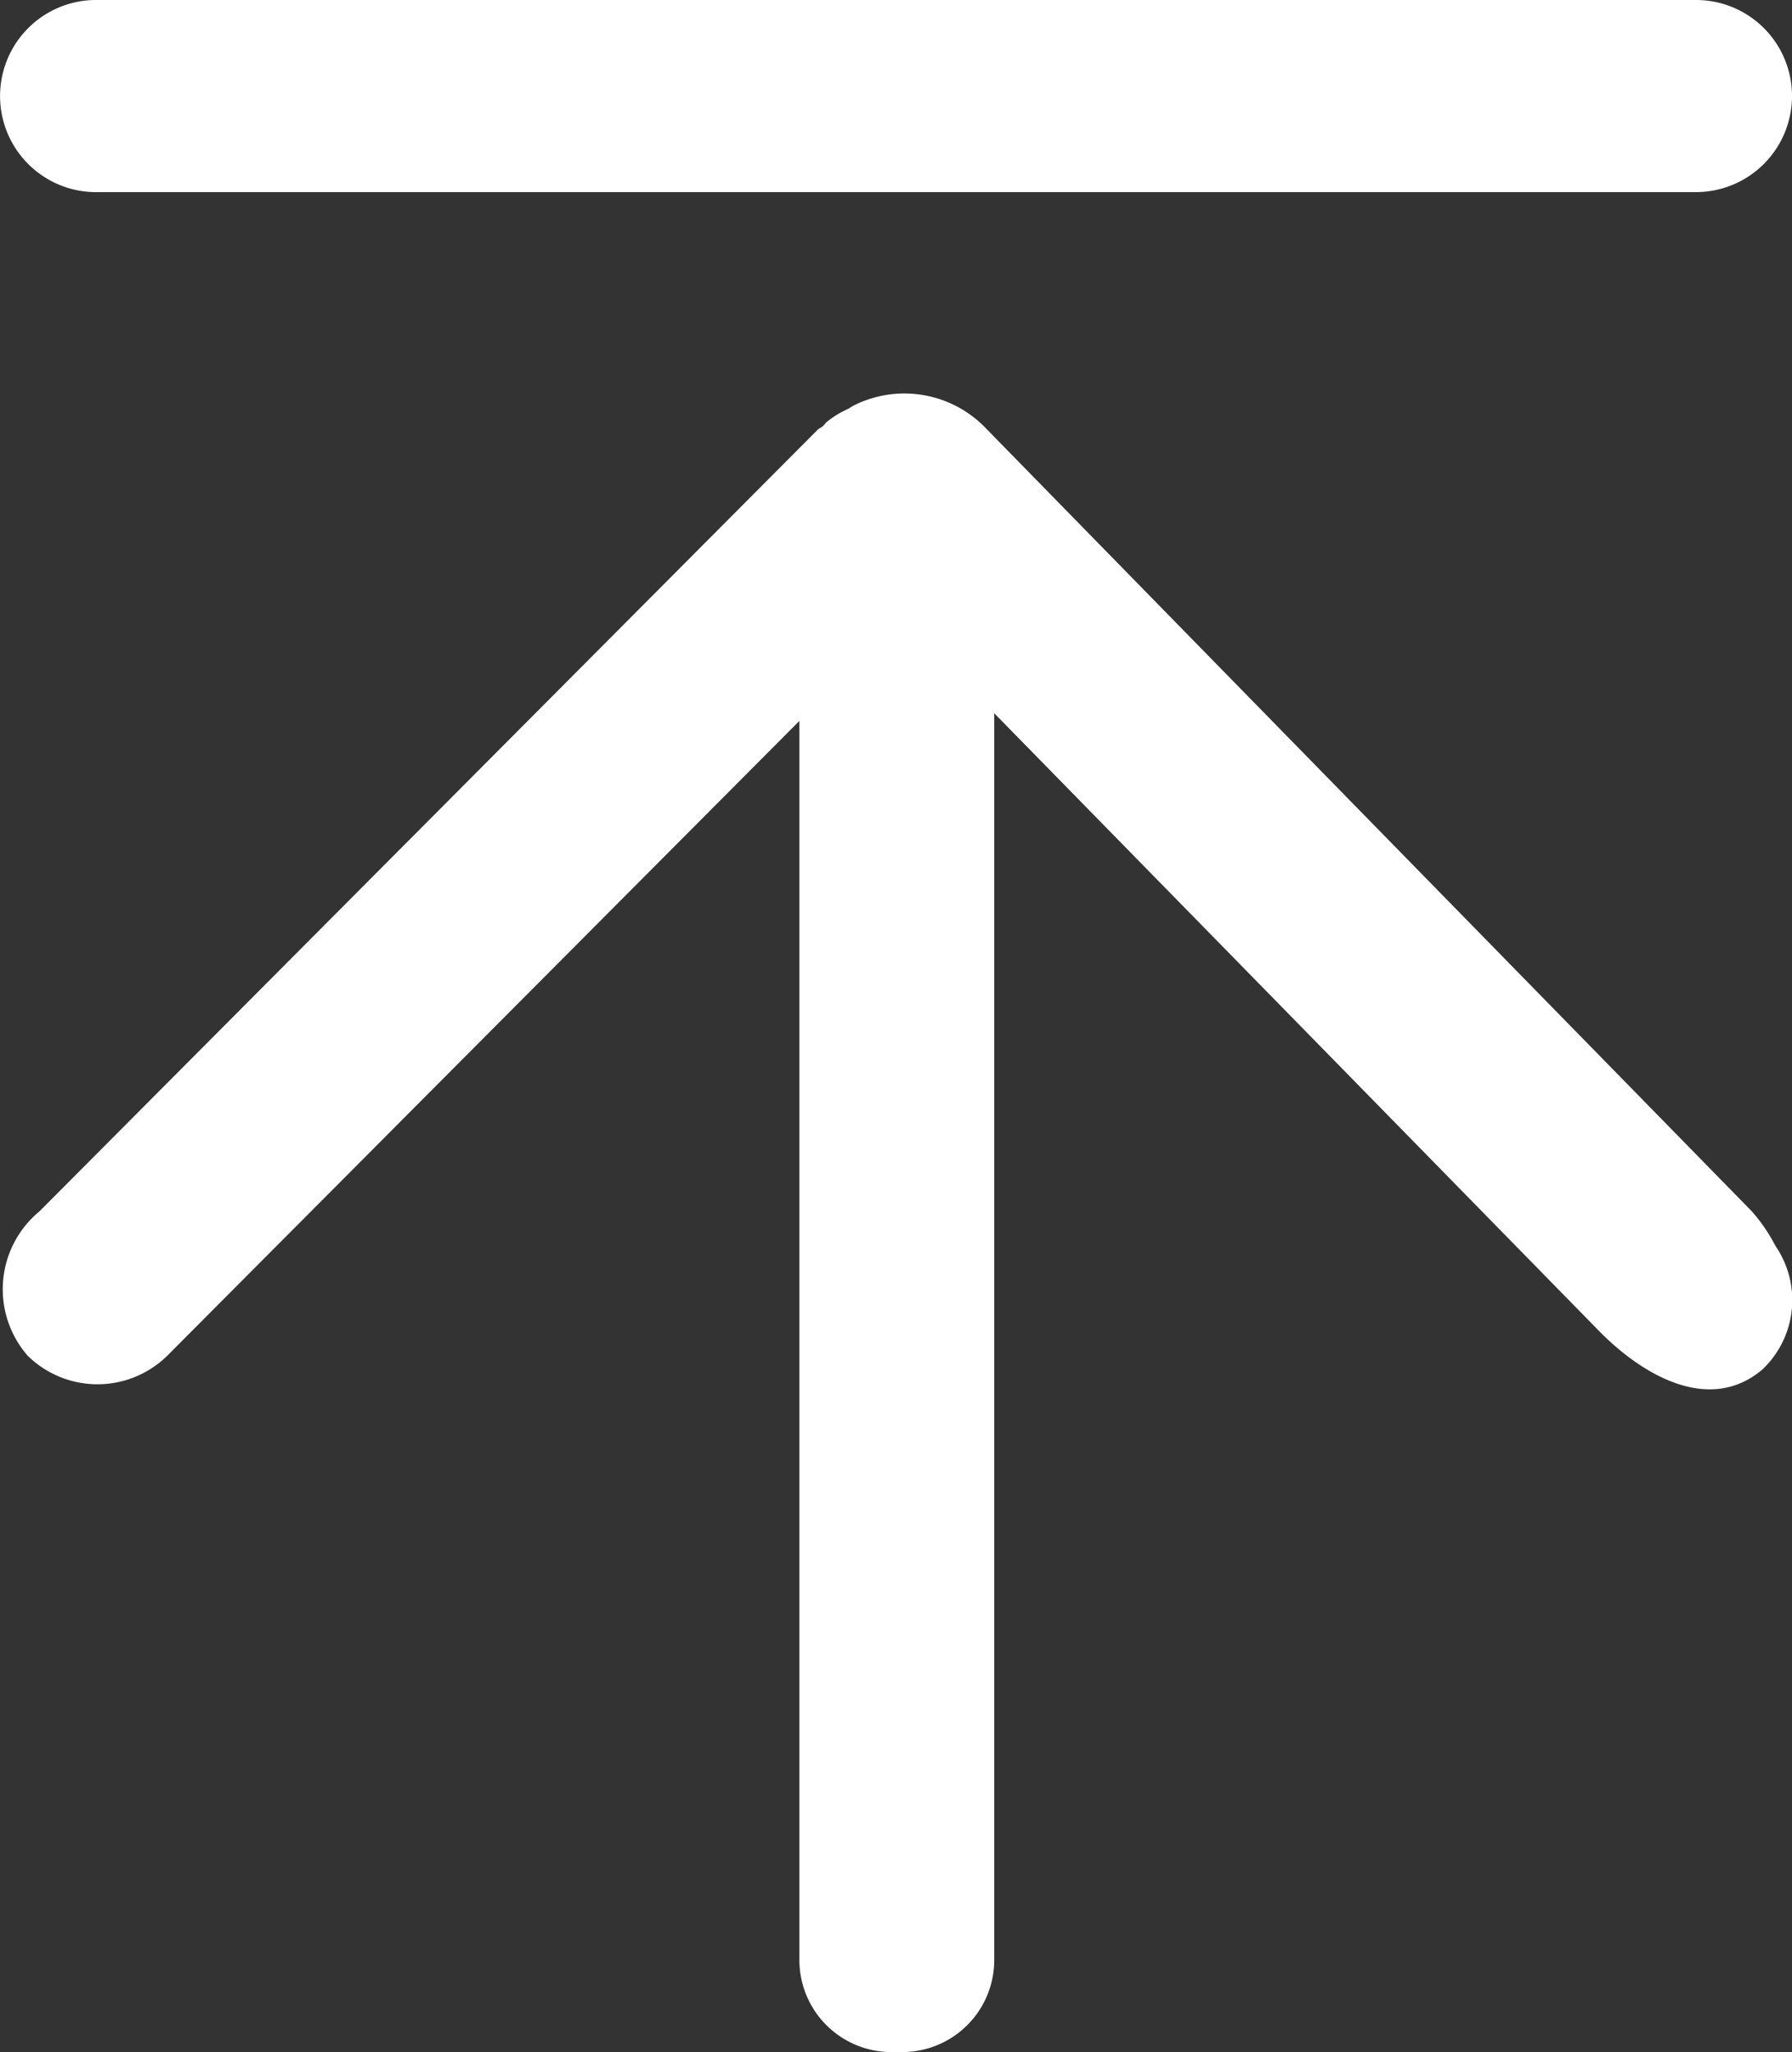
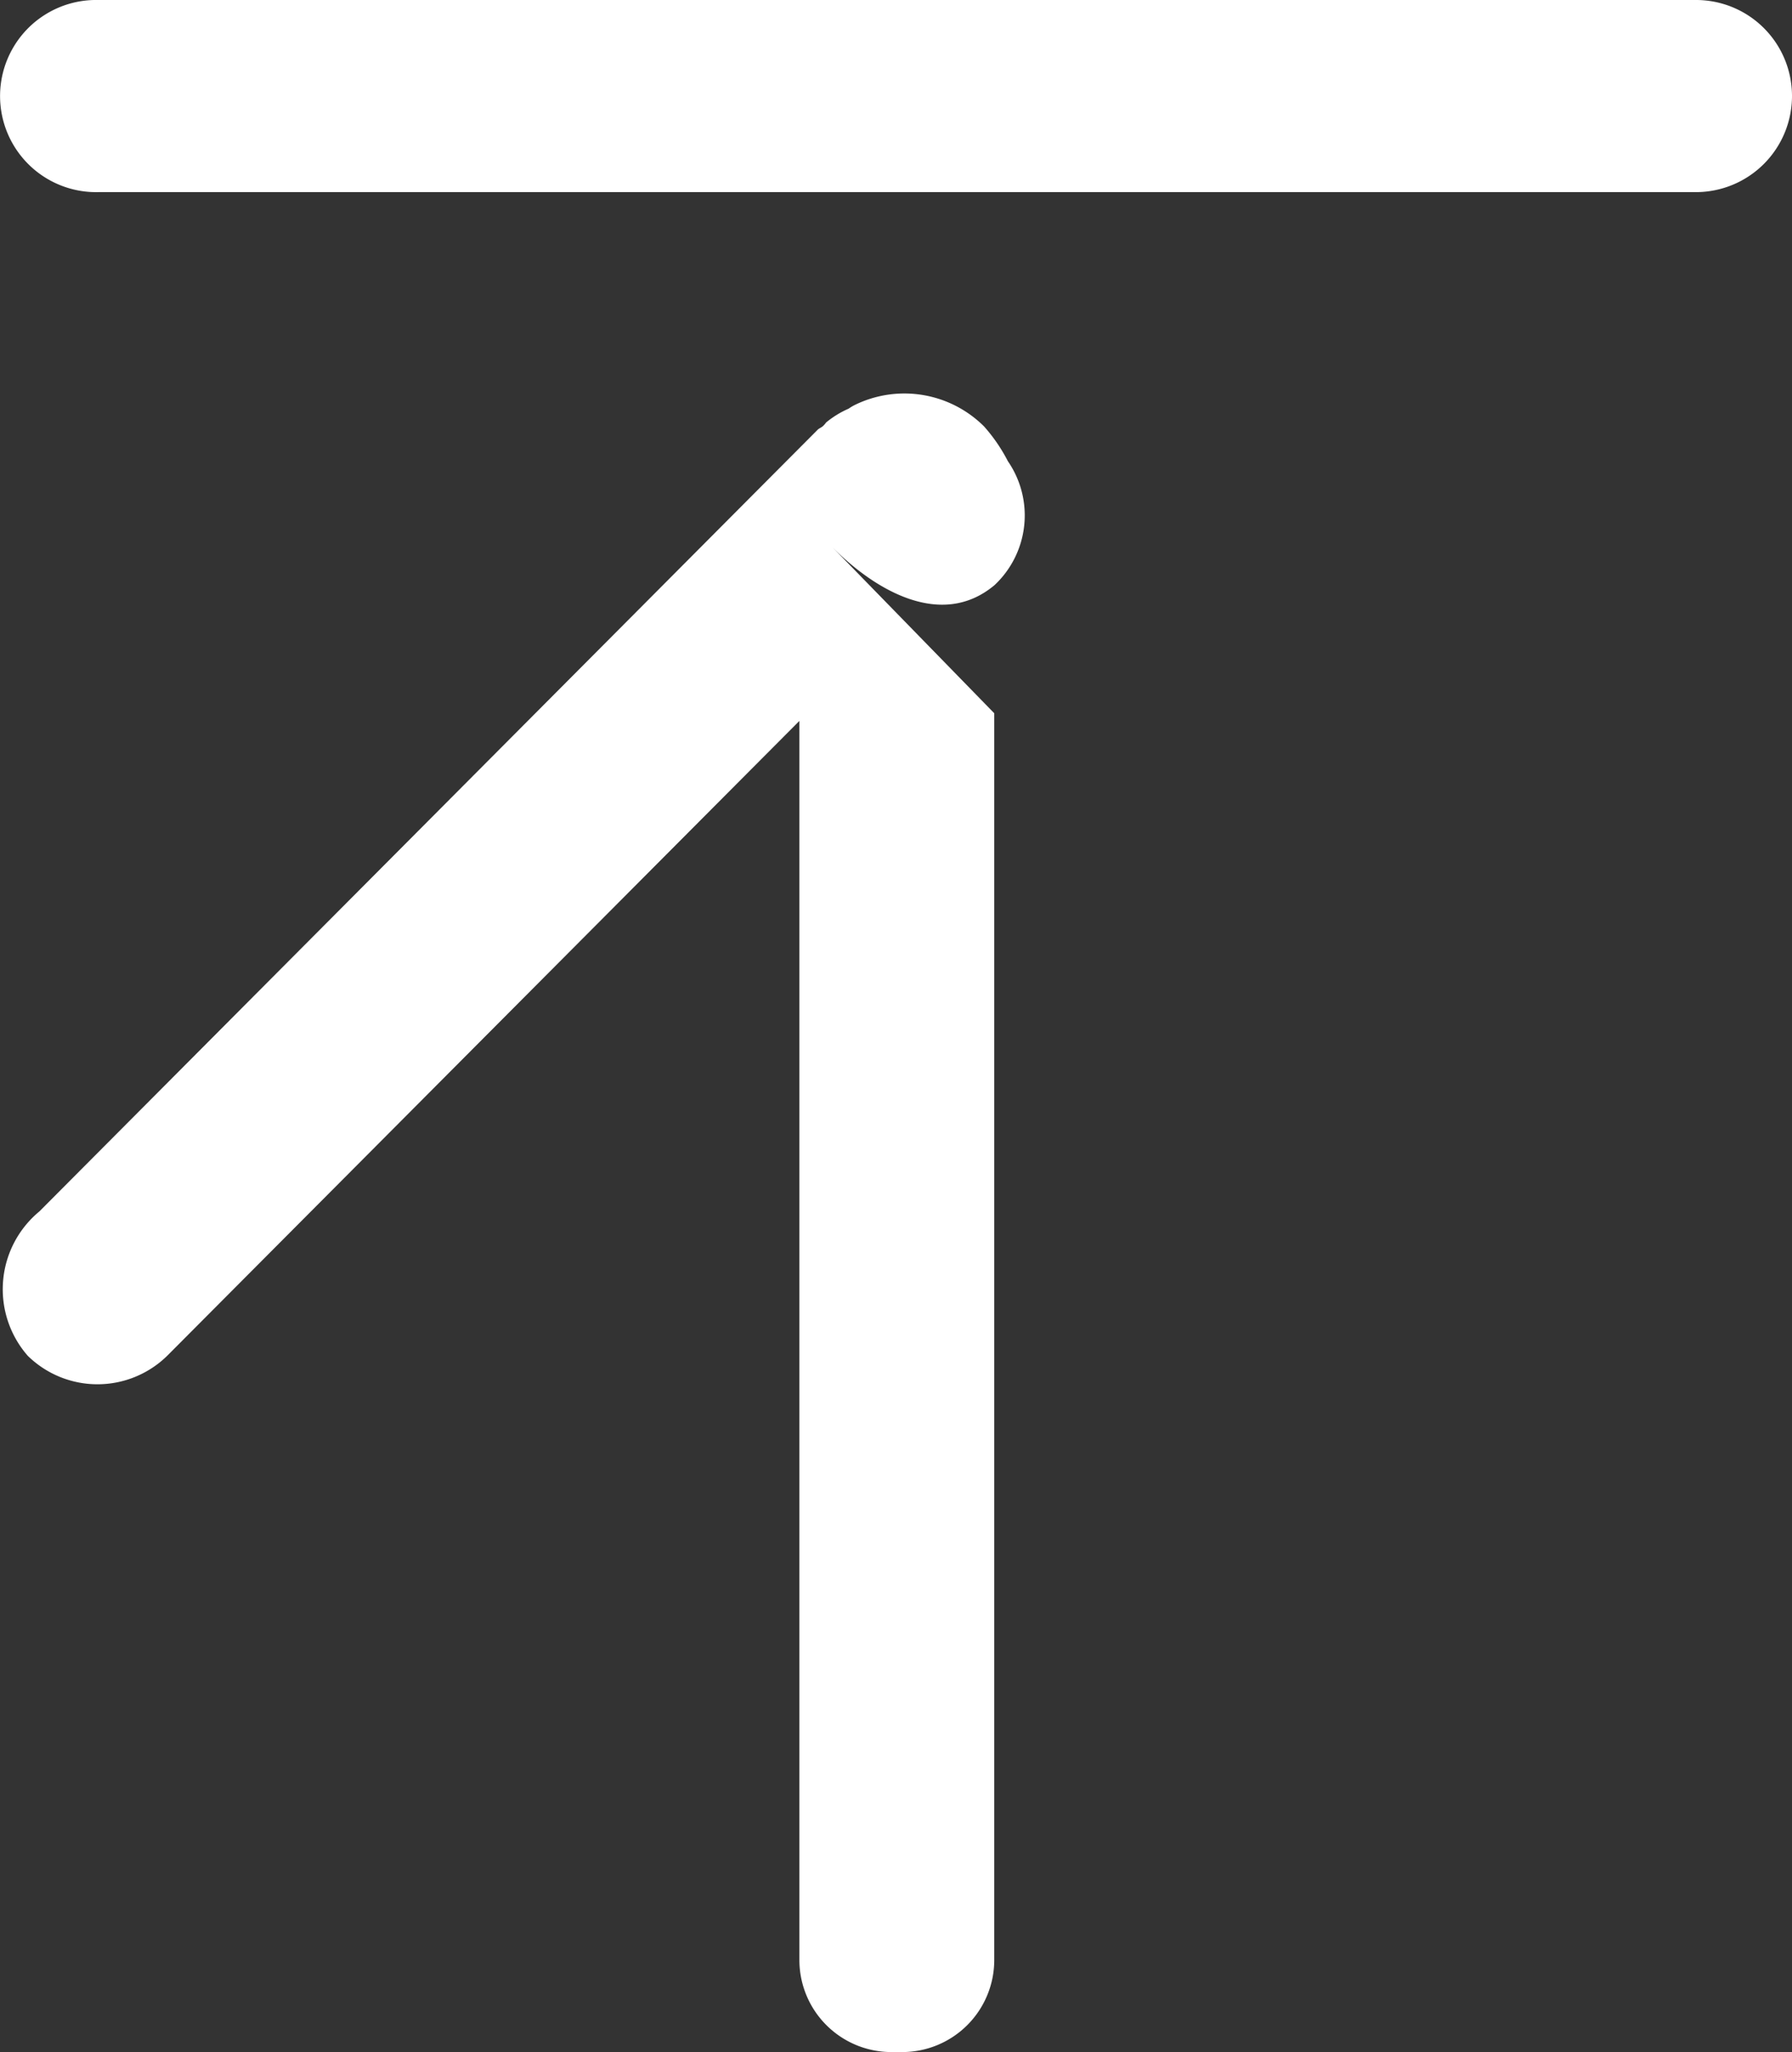
<svg xmlns="http://www.w3.org/2000/svg" width="20.637" height="23.626" viewBox="0 0 20.637 23.626">
  <rect x="0" y="0" width="20.637" height="23.626" fill="#333333" stroke="none" />
  <defs>
    <style>
      .cls-1 {
        fill: #fff;
      }
    </style>
  </defs>
-   <path id="路径_35" data-name="路径 35" class="cls-1" d="M133.74,72.212V86.566a1.06,1.06,0,0,1-1.06,1.06h-.124a1.06,1.06,0,0,1-1.06-1.06V72.3l-7.281,7.31a1.147,1.147,0,0,1-1.605,0,1.163,1.163,0,0,1,.134-1.663l8.963-9c.016-.016.042-.024.061-.042s.024-.026.037-.042a1.1,1.1,0,0,1,.258-.158.575.575,0,0,1,.076-.045,1.3,1.3,0,0,1,1.484.25q4.417,4.516,8.839,9.034a1.937,1.937,0,0,1,.274.4,1.1,1.1,0,0,1-.153,1.426c-.612.514-1.381.058-1.872-.44Zm9.187-7.107a1.107,1.107,0,0,1-1.107,1.107h-18.4A1.106,1.106,0,0,1,123.374,64h18.443A1.105,1.105,0,0,1,142.927,65.1Z" transform="translate(-122.29 -64)" />
+   <path id="路径_35" data-name="路径 35" class="cls-1" d="M133.74,72.212V86.566a1.06,1.06,0,0,1-1.06,1.06h-.124a1.06,1.06,0,0,1-1.06-1.06V72.3l-7.281,7.31a1.147,1.147,0,0,1-1.605,0,1.163,1.163,0,0,1,.134-1.663l8.963-9c.016-.016.042-.024.061-.042s.024-.026.037-.042a1.1,1.1,0,0,1,.258-.158.575.575,0,0,1,.076-.045,1.3,1.3,0,0,1,1.484.25a1.937,1.937,0,0,1,.274.4,1.1,1.1,0,0,1-.153,1.426c-.612.514-1.381.058-1.872-.44Zm9.187-7.107a1.107,1.107,0,0,1-1.107,1.107h-18.4A1.106,1.106,0,0,1,123.374,64h18.443A1.105,1.105,0,0,1,142.927,65.1Z" transform="translate(-122.29 -64)" />
</svg>